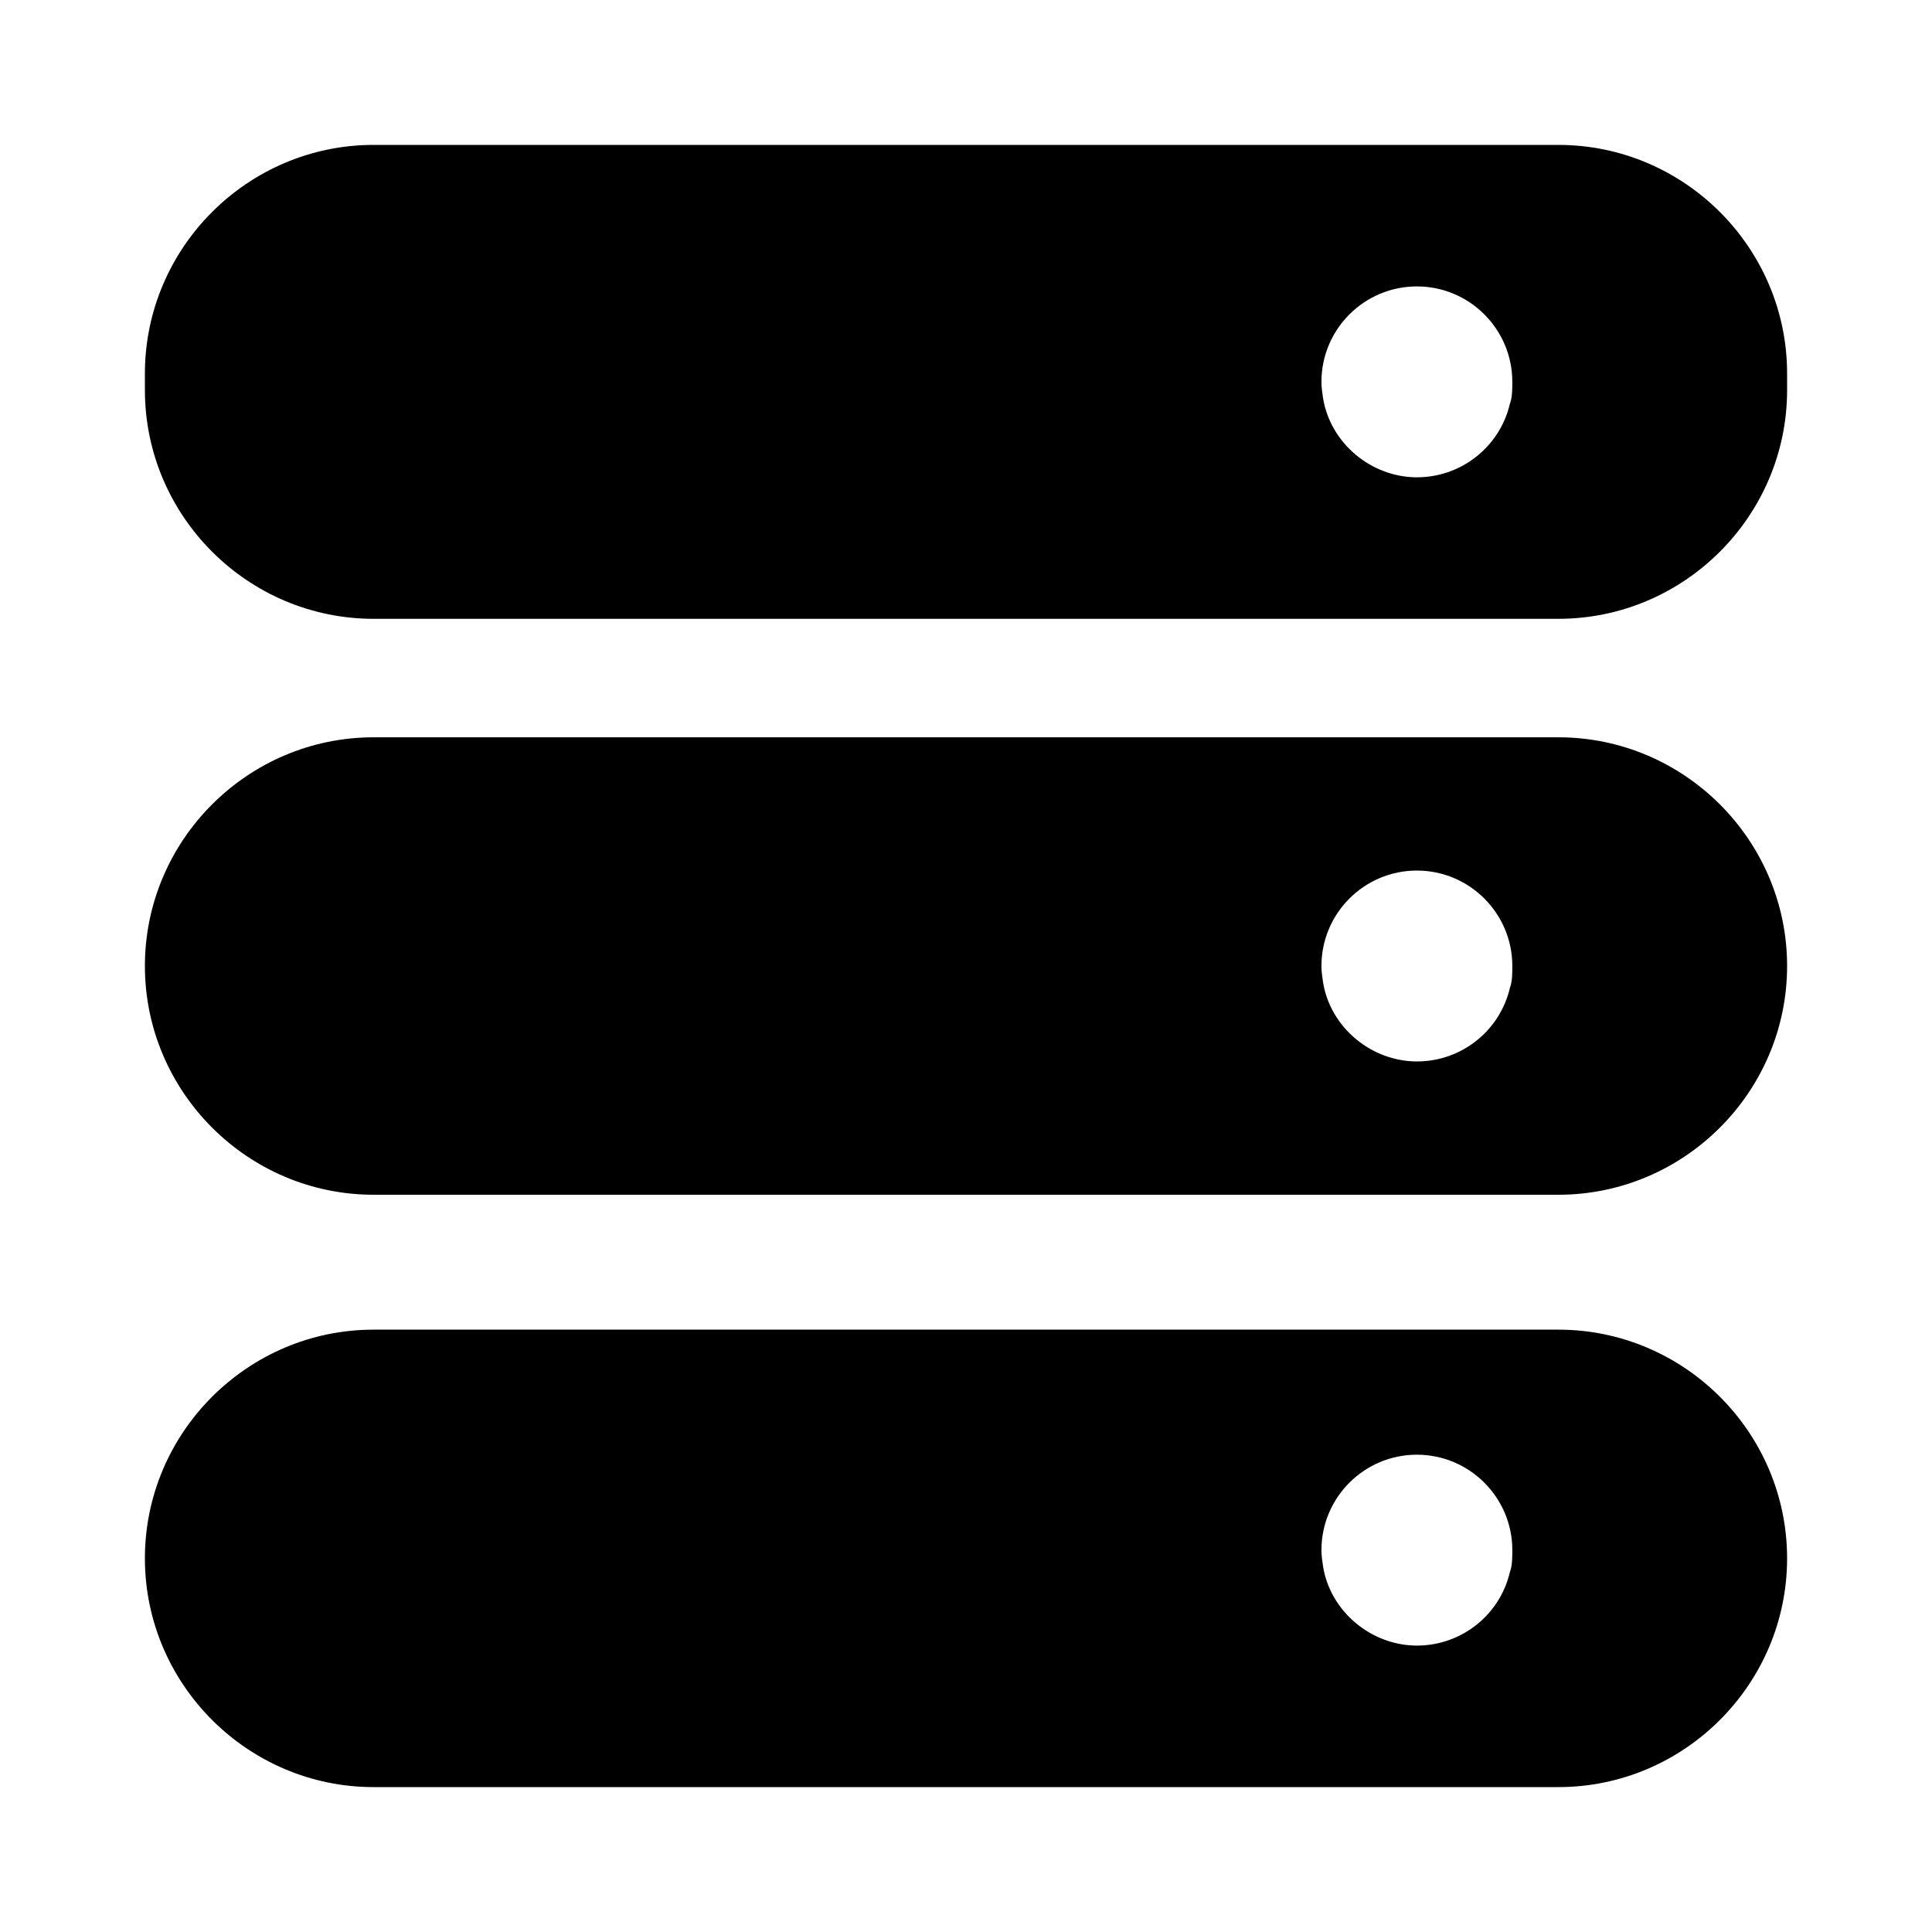
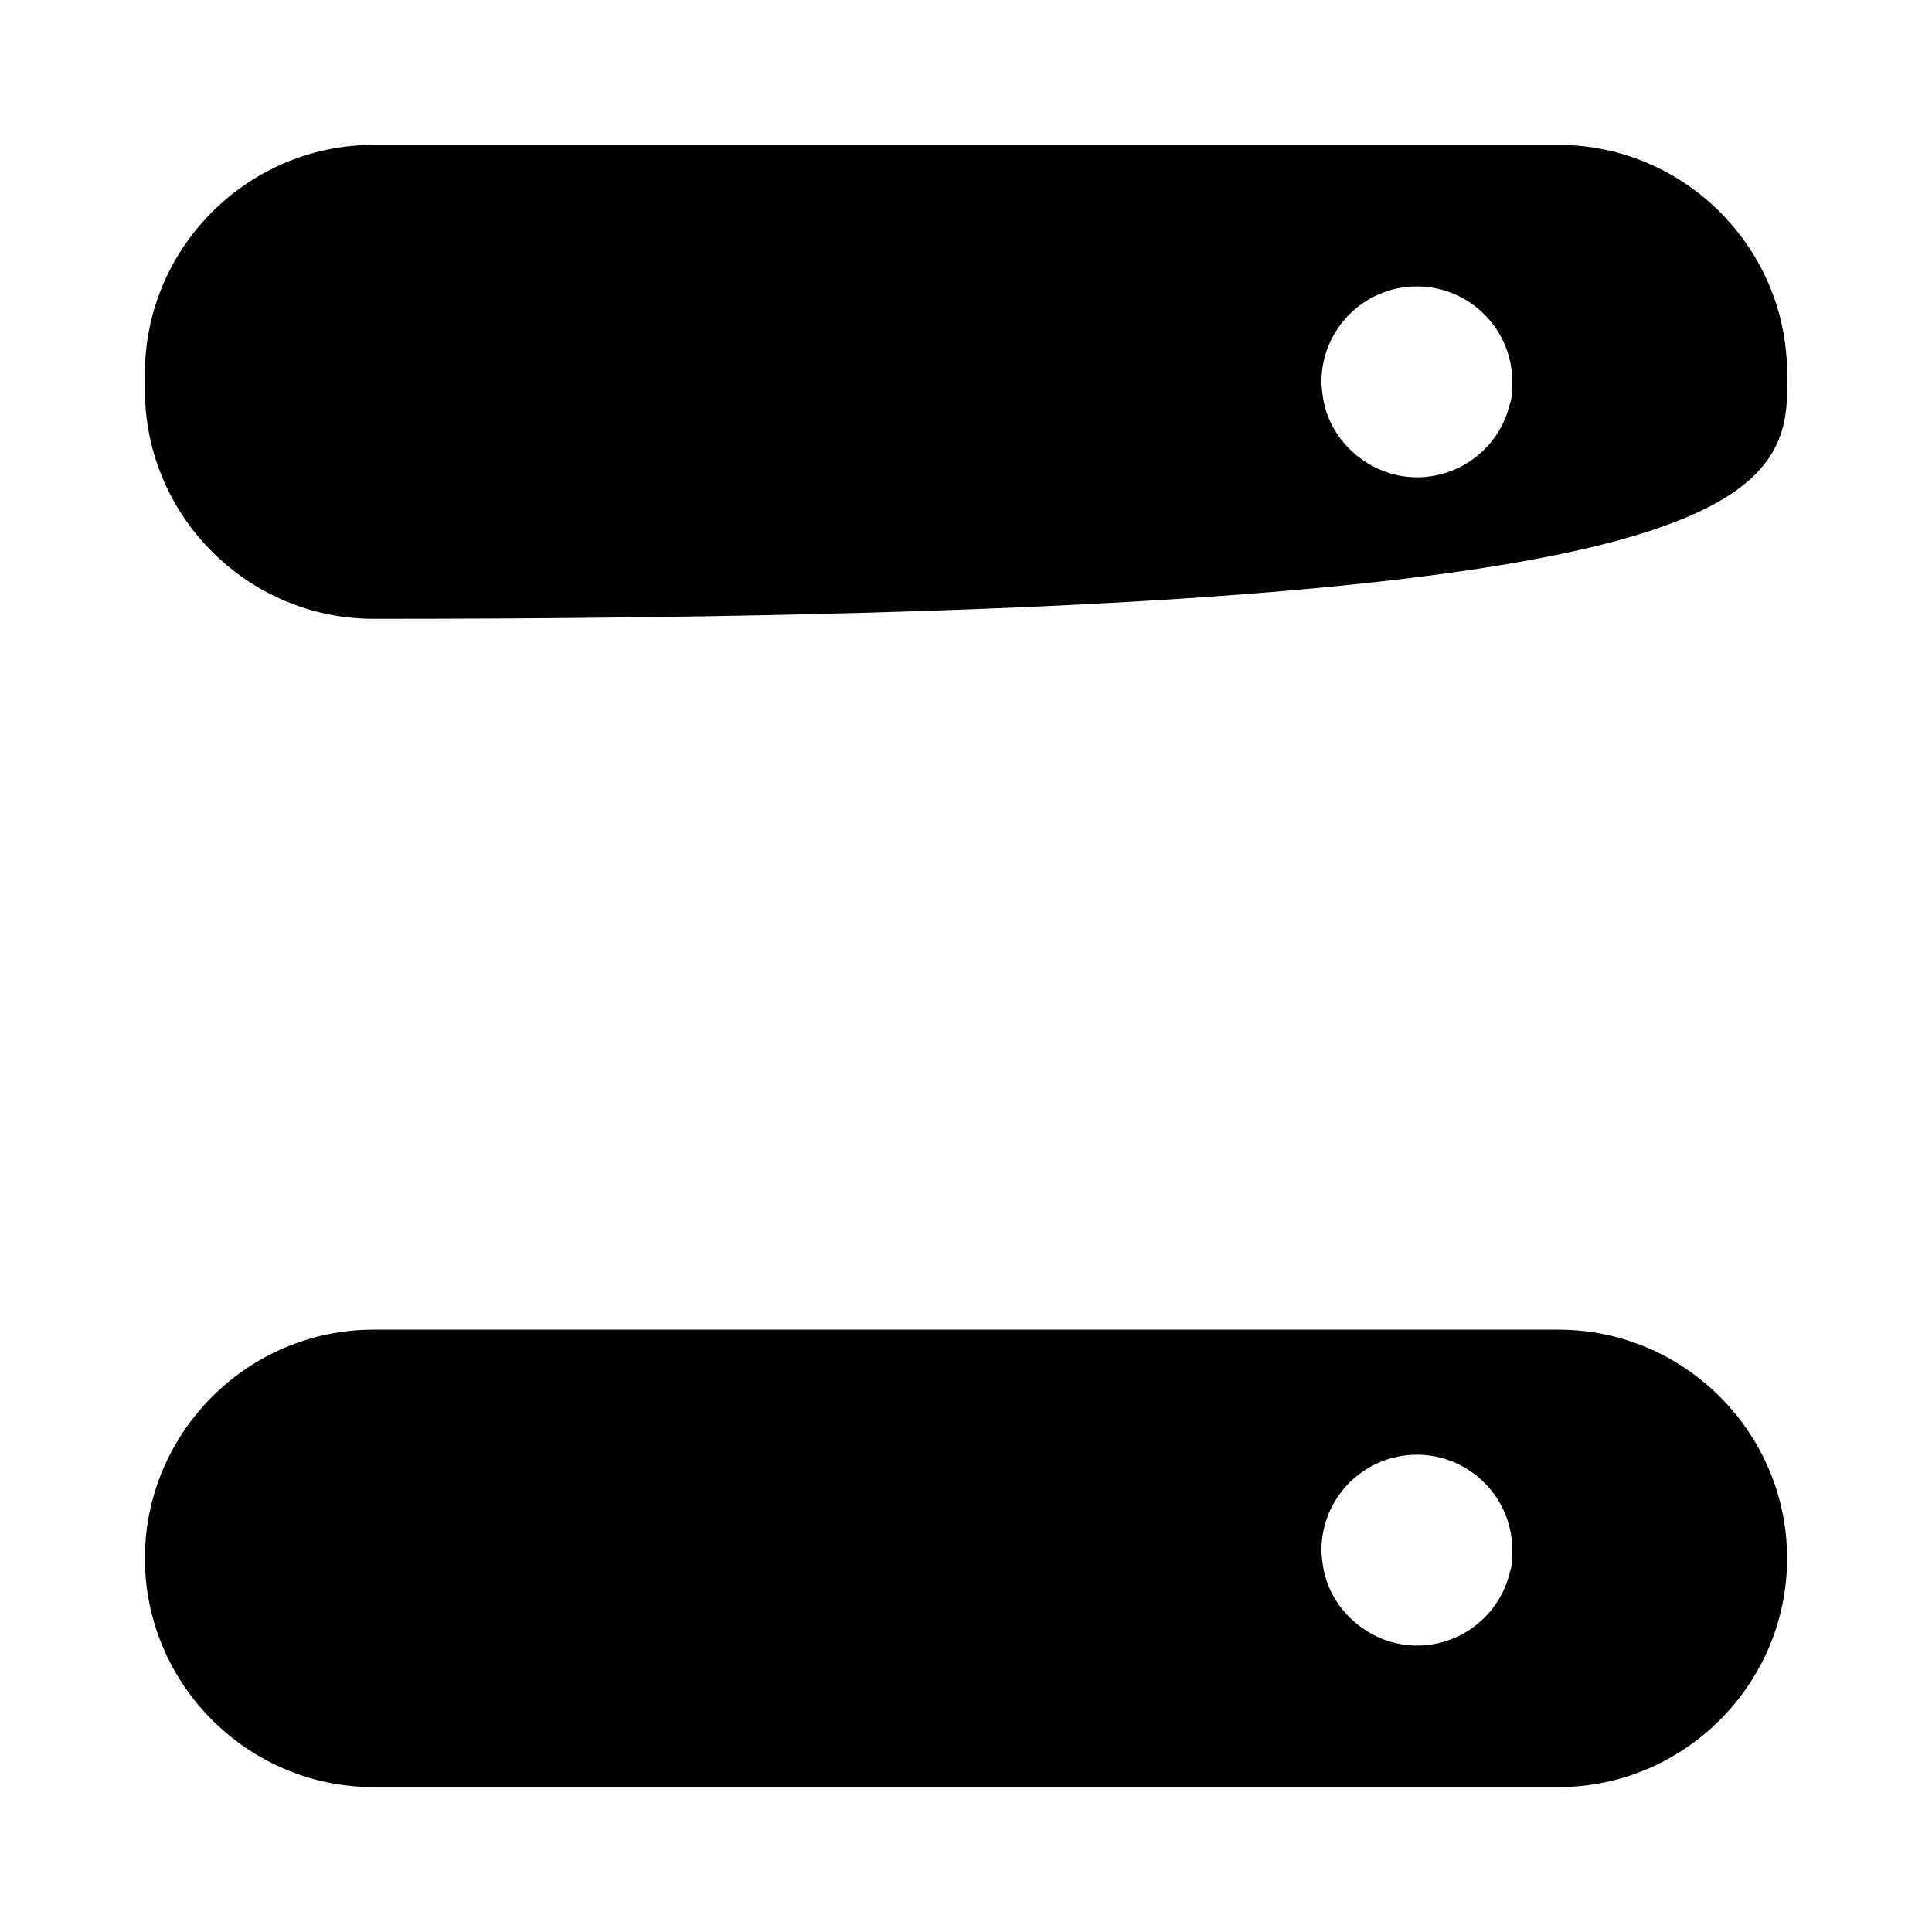
<svg xmlns="http://www.w3.org/2000/svg" width="40" height="40" viewBox="0 0 40 40" fill="none">
-   <path d="M32.264 15.265H7.735C5.129 15.265 3 17.394 3 20C3 22.606 5.129 24.736 7.735 24.736H32.264C34.871 24.736 37 22.606 37 20C37 17.394 34.871 15.265 32.264 15.265ZM31.259 20.46C31.055 21.329 30.271 21.976 29.335 21.976C28.398 21.976 27.546 21.278 27.393 20.341C27.376 20.222 27.359 20.119 27.359 20C27.359 18.91 28.244 18.024 29.335 18.024C30.425 18.024 31.311 18.91 31.311 20C31.311 20.153 31.311 20.324 31.259 20.46Z" fill="black" />
-   <path d="M32.264 3H7.735C5.129 3 3 5.129 3 7.735V8.076C3 10.682 5.129 12.812 7.735 12.812H32.264C34.871 12.812 37 10.682 37 8.076V7.735C37 5.129 34.871 3 32.264 3ZM31.259 8.366C31.055 9.234 30.271 9.882 29.335 9.882C28.398 9.882 27.546 9.183 27.393 8.246C27.376 8.127 27.359 8.025 27.359 7.906C27.359 6.816 28.244 5.93 29.335 5.93C30.425 5.93 31.311 6.816 31.311 7.906C31.311 8.059 31.311 8.229 31.259 8.366Z" fill="black" />
+   <path d="M32.264 3H7.735C5.129 3 3 5.129 3 7.735V8.076C3 10.682 5.129 12.812 7.735 12.812C34.871 12.812 37 10.682 37 8.076V7.735C37 5.129 34.871 3 32.264 3ZM31.259 8.366C31.055 9.234 30.271 9.882 29.335 9.882C28.398 9.882 27.546 9.183 27.393 8.246C27.376 8.127 27.359 8.025 27.359 7.906C27.359 6.816 28.244 5.93 29.335 5.93C30.425 5.93 31.311 6.816 31.311 7.906C31.311 8.059 31.311 8.229 31.259 8.366Z" fill="black" />
  <path d="M32.264 27.529H7.735C5.129 27.529 3 29.658 3 32.264C3 34.87 5.129 37 7.735 37H32.264C34.871 37 37 34.87 37 32.264C37 29.658 34.871 27.529 32.264 27.529ZM31.259 32.554C31.055 33.423 30.271 34.07 29.335 34.07C28.398 34.07 27.546 33.371 27.393 32.435C27.376 32.315 27.359 32.213 27.359 32.094C27.359 31.004 28.244 30.118 29.335 30.118C30.425 30.118 31.311 31.004 31.311 32.094C31.311 32.247 31.311 32.418 31.259 32.554Z" fill="black" />
</svg>